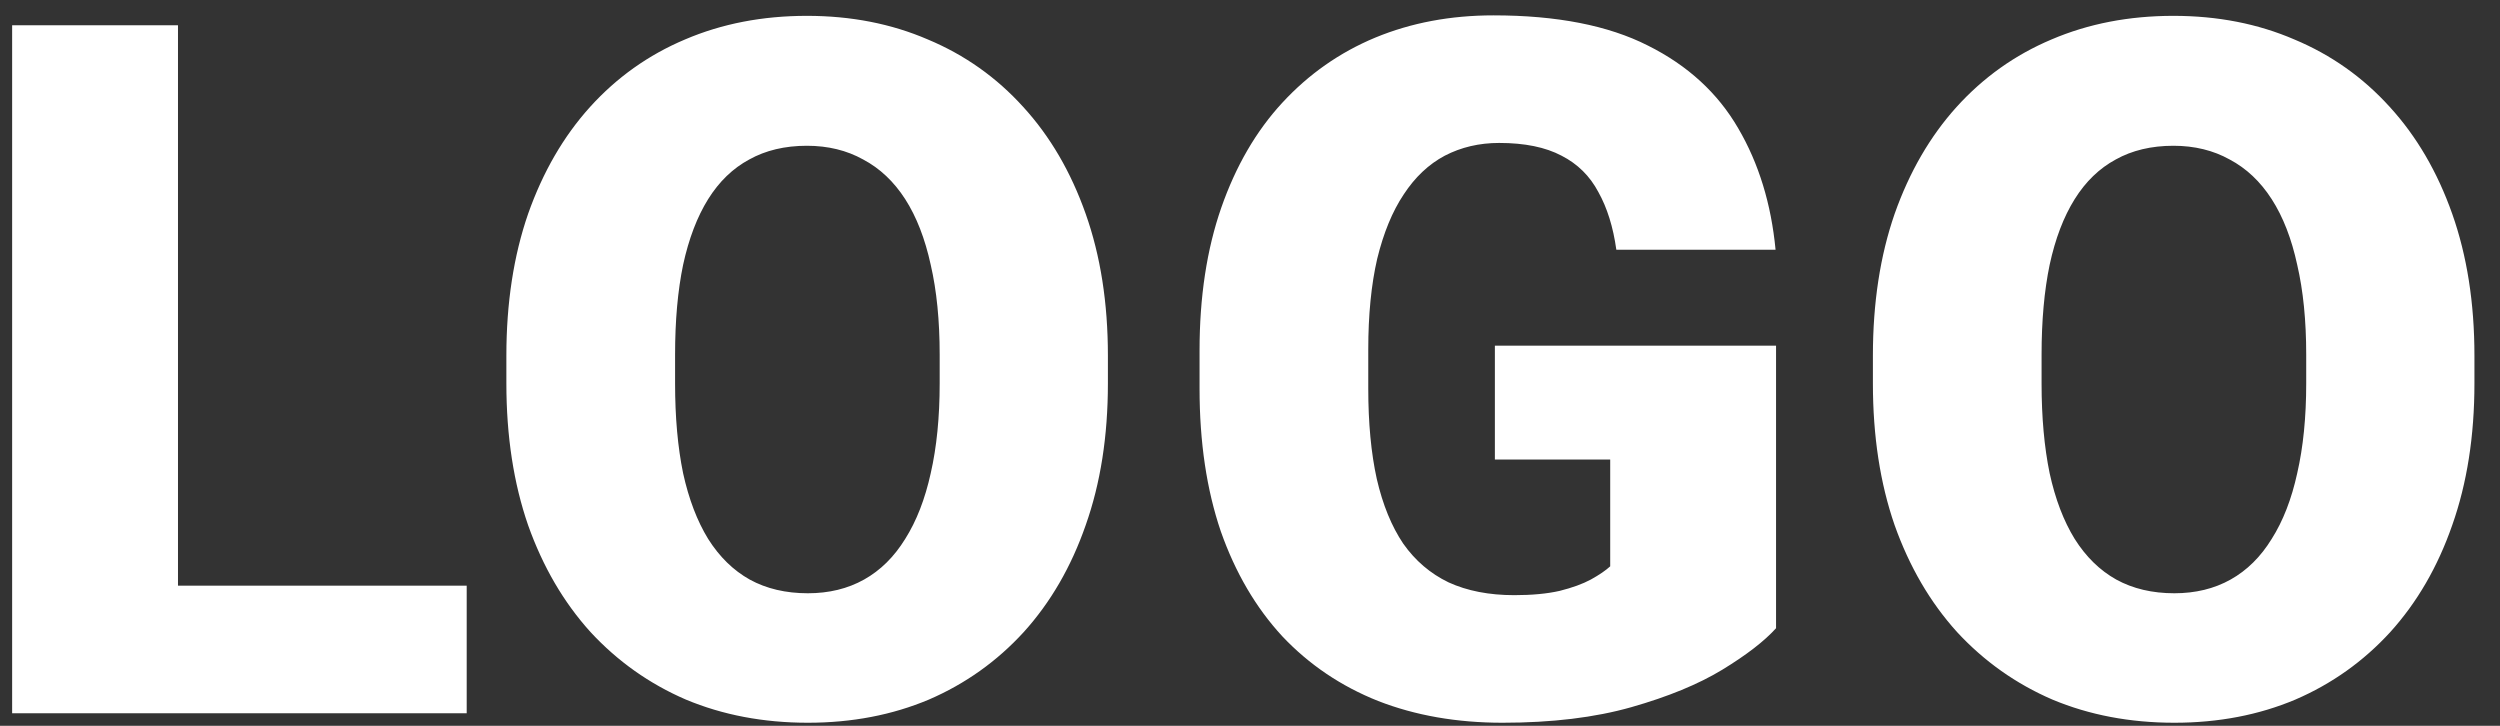
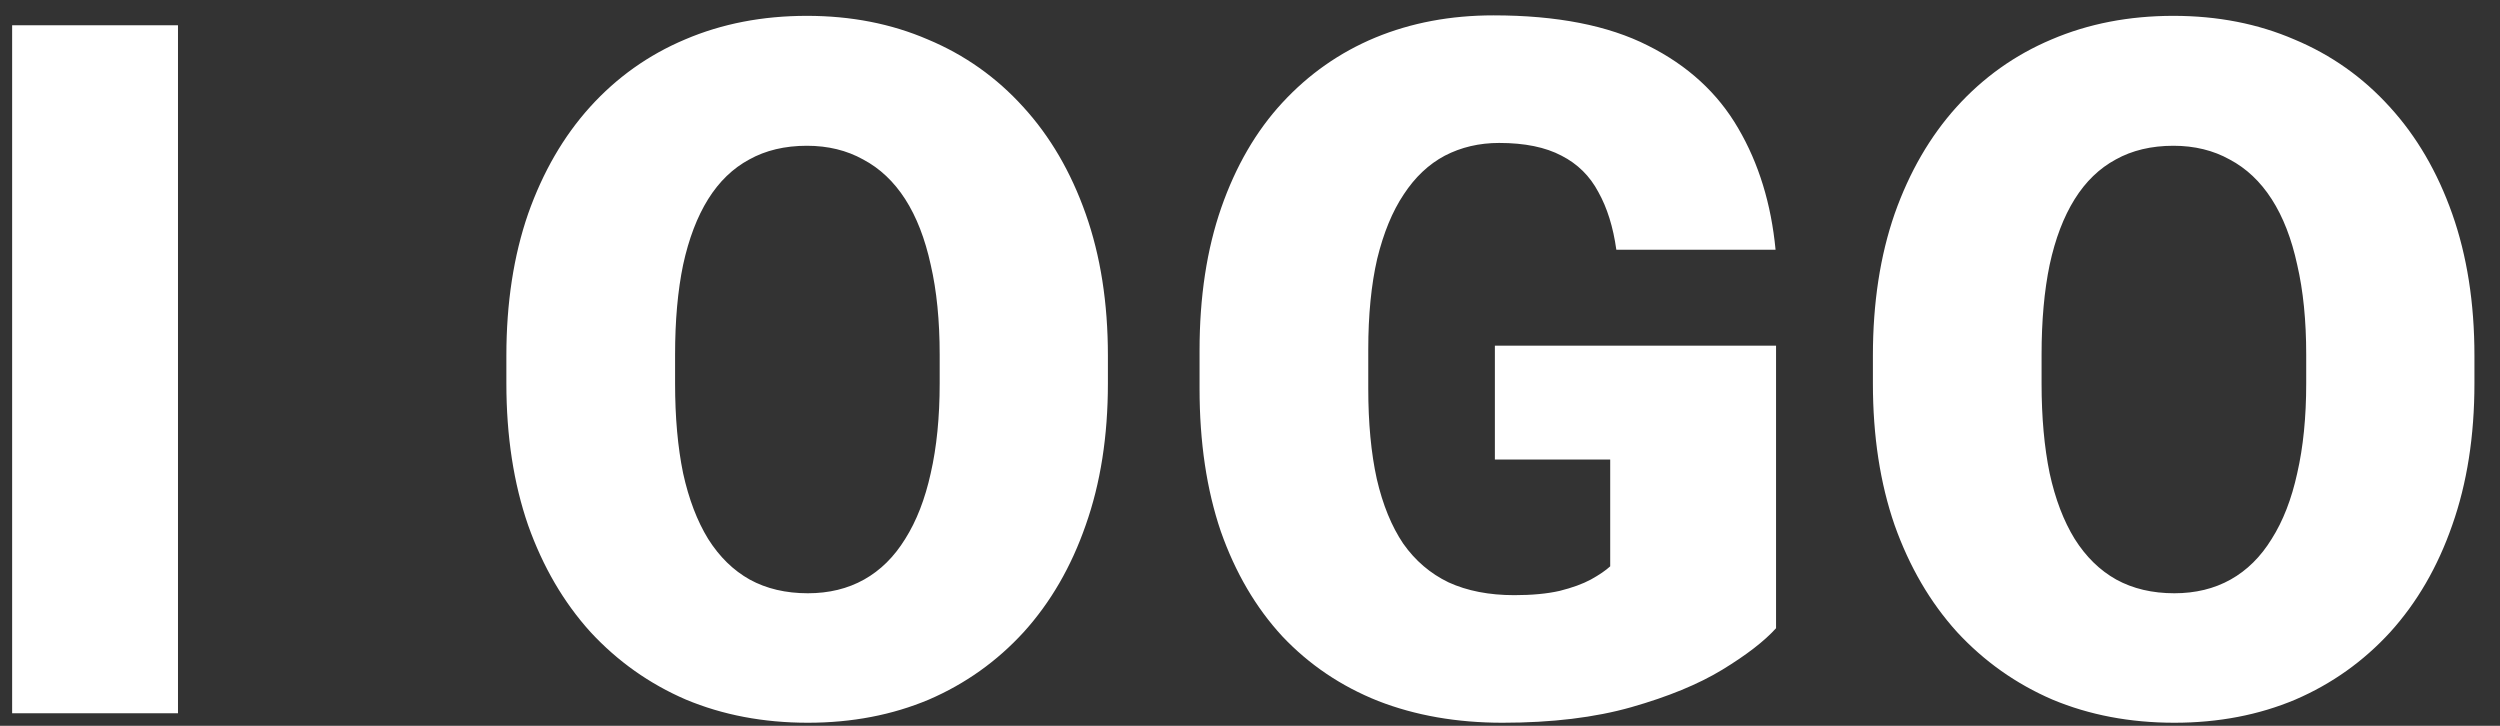
<svg xmlns="http://www.w3.org/2000/svg" width="62" height="18" viewBox="0 0 62 18" fill="none">
  <rect x="0" y="0" width="62" height="18" fill="#333333" stroke="none" />
-   <path d="M11.574 14.525V17.689H2.949V14.525H11.574ZM4.414 0.627V17.689H0.301V0.627H4.414ZM27.476 8.818V9.51C27.476 10.815 27.293 11.986 26.925 13.025C26.566 14.057 26.054 14.94 25.39 15.674C24.726 16.4 23.941 16.959 23.035 17.35C22.128 17.732 21.128 17.924 20.035 17.924C18.933 17.924 17.925 17.732 17.011 17.35C16.105 16.959 15.316 16.4 14.644 15.674C13.98 14.94 13.464 14.057 13.097 13.025C12.738 11.986 12.558 10.815 12.558 9.51V8.818C12.558 7.514 12.738 6.342 13.097 5.303C13.464 4.264 13.976 3.381 14.632 2.654C15.296 1.92 16.082 1.361 16.988 0.979C17.902 0.588 18.91 0.393 20.011 0.393C21.105 0.393 22.105 0.588 23.011 0.979C23.925 1.361 24.714 1.92 25.378 2.654C26.043 3.381 26.558 4.264 26.925 5.303C27.293 6.342 27.476 7.514 27.476 8.818ZM23.304 9.51V8.795C23.304 7.951 23.23 7.209 23.082 6.568C22.941 5.92 22.73 5.377 22.449 4.939C22.168 4.502 21.82 4.174 21.406 3.955C21 3.729 20.535 3.615 20.011 3.615C19.464 3.615 18.988 3.729 18.582 3.955C18.175 4.174 17.835 4.502 17.562 4.939C17.289 5.377 17.082 5.92 16.941 6.568C16.808 7.209 16.742 7.951 16.742 8.795V9.51C16.742 10.346 16.808 11.088 16.941 11.736C17.082 12.377 17.289 12.92 17.562 13.365C17.843 13.81 18.187 14.146 18.593 14.373C19.007 14.6 19.488 14.713 20.035 14.713C20.558 14.713 21.023 14.6 21.429 14.373C21.835 14.146 22.175 13.81 22.449 13.365C22.73 12.92 22.941 12.377 23.082 11.736C23.23 11.088 23.304 10.346 23.304 9.51ZM44.046 8.572V15.58C43.757 15.9 43.312 16.244 42.71 16.611C42.116 16.971 41.366 17.279 40.46 17.537C39.554 17.795 38.487 17.924 37.261 17.924C36.128 17.924 35.101 17.744 34.179 17.385C33.257 17.018 32.464 16.482 31.8 15.779C31.144 15.068 30.636 14.201 30.276 13.178C29.925 12.146 29.749 10.967 29.749 9.639V8.689C29.749 7.361 29.929 6.182 30.288 5.15C30.648 4.119 31.151 3.252 31.8 2.549C32.456 1.838 33.226 1.299 34.108 0.932C34.999 0.564 35.976 0.381 37.038 0.381C38.608 0.381 39.886 0.631 40.87 1.131C41.855 1.623 42.601 2.307 43.108 3.182C43.616 4.049 43.925 5.053 44.034 6.193H40.085C40.007 5.631 39.858 5.154 39.64 4.764C39.429 4.365 39.124 4.064 38.726 3.861C38.327 3.65 37.812 3.545 37.179 3.545C36.687 3.545 36.237 3.65 35.831 3.861C35.433 4.072 35.093 4.393 34.812 4.822C34.53 5.244 34.312 5.775 34.155 6.416C34.007 7.057 33.933 7.807 33.933 8.666V9.639C33.933 10.49 34.003 11.236 34.144 11.877C34.292 12.518 34.511 13.053 34.8 13.482C35.097 13.904 35.472 14.225 35.925 14.443C36.386 14.654 36.929 14.76 37.554 14.76C37.991 14.76 38.366 14.725 38.679 14.654C38.991 14.576 39.249 14.482 39.452 14.373C39.663 14.256 39.823 14.146 39.933 14.045V11.396H37.073V8.572H44.046ZM61.366 8.818V9.51C61.366 10.815 61.182 11.986 60.815 13.025C60.456 14.057 59.944 14.94 59.28 15.674C58.616 16.4 57.831 16.959 56.924 17.35C56.018 17.732 55.018 17.924 53.924 17.924C52.823 17.924 51.815 17.732 50.901 17.35C49.995 16.959 49.206 16.4 48.534 15.674C47.87 14.94 47.354 14.057 46.987 13.025C46.627 11.986 46.448 10.815 46.448 9.51V8.818C46.448 7.514 46.627 6.342 46.987 5.303C47.354 4.264 47.866 3.381 48.522 2.654C49.186 1.92 49.971 1.361 50.877 0.979C51.792 0.588 52.799 0.393 53.901 0.393C54.995 0.393 55.995 0.588 56.901 0.979C57.815 1.361 58.604 1.92 59.268 2.654C59.932 3.381 60.448 4.264 60.815 5.303C61.182 6.342 61.366 7.514 61.366 8.818ZM57.194 9.51V8.795C57.194 7.951 57.12 7.209 56.971 6.568C56.831 5.92 56.62 5.377 56.338 4.939C56.057 4.502 55.709 4.174 55.295 3.955C54.889 3.729 54.424 3.615 53.901 3.615C53.354 3.615 52.877 3.729 52.471 3.955C52.065 4.174 51.725 4.502 51.452 4.939C51.178 5.377 50.971 5.92 50.831 6.568C50.698 7.209 50.631 7.951 50.631 8.795V9.51C50.631 10.346 50.698 11.088 50.831 11.736C50.971 12.377 51.178 12.92 51.452 13.365C51.733 13.81 52.077 14.146 52.483 14.373C52.897 14.6 53.377 14.713 53.924 14.713C54.448 14.713 54.913 14.6 55.319 14.373C55.725 14.146 56.065 13.81 56.338 13.365C56.62 12.92 56.831 12.377 56.971 11.736C57.12 11.088 57.194 10.346 57.194 9.51Z" fill="white" />
+   <path d="M11.574 14.525H2.949V14.525H11.574ZM4.414 0.627V17.689H0.301V0.627H4.414ZM27.476 8.818V9.51C27.476 10.815 27.293 11.986 26.925 13.025C26.566 14.057 26.054 14.94 25.39 15.674C24.726 16.4 23.941 16.959 23.035 17.35C22.128 17.732 21.128 17.924 20.035 17.924C18.933 17.924 17.925 17.732 17.011 17.35C16.105 16.959 15.316 16.4 14.644 15.674C13.98 14.94 13.464 14.057 13.097 13.025C12.738 11.986 12.558 10.815 12.558 9.51V8.818C12.558 7.514 12.738 6.342 13.097 5.303C13.464 4.264 13.976 3.381 14.632 2.654C15.296 1.92 16.082 1.361 16.988 0.979C17.902 0.588 18.91 0.393 20.011 0.393C21.105 0.393 22.105 0.588 23.011 0.979C23.925 1.361 24.714 1.92 25.378 2.654C26.043 3.381 26.558 4.264 26.925 5.303C27.293 6.342 27.476 7.514 27.476 8.818ZM23.304 9.51V8.795C23.304 7.951 23.23 7.209 23.082 6.568C22.941 5.92 22.73 5.377 22.449 4.939C22.168 4.502 21.82 4.174 21.406 3.955C21 3.729 20.535 3.615 20.011 3.615C19.464 3.615 18.988 3.729 18.582 3.955C18.175 4.174 17.835 4.502 17.562 4.939C17.289 5.377 17.082 5.92 16.941 6.568C16.808 7.209 16.742 7.951 16.742 8.795V9.51C16.742 10.346 16.808 11.088 16.941 11.736C17.082 12.377 17.289 12.92 17.562 13.365C17.843 13.81 18.187 14.146 18.593 14.373C19.007 14.6 19.488 14.713 20.035 14.713C20.558 14.713 21.023 14.6 21.429 14.373C21.835 14.146 22.175 13.81 22.449 13.365C22.73 12.92 22.941 12.377 23.082 11.736C23.23 11.088 23.304 10.346 23.304 9.51ZM44.046 8.572V15.58C43.757 15.9 43.312 16.244 42.71 16.611C42.116 16.971 41.366 17.279 40.46 17.537C39.554 17.795 38.487 17.924 37.261 17.924C36.128 17.924 35.101 17.744 34.179 17.385C33.257 17.018 32.464 16.482 31.8 15.779C31.144 15.068 30.636 14.201 30.276 13.178C29.925 12.146 29.749 10.967 29.749 9.639V8.689C29.749 7.361 29.929 6.182 30.288 5.15C30.648 4.119 31.151 3.252 31.8 2.549C32.456 1.838 33.226 1.299 34.108 0.932C34.999 0.564 35.976 0.381 37.038 0.381C38.608 0.381 39.886 0.631 40.87 1.131C41.855 1.623 42.601 2.307 43.108 3.182C43.616 4.049 43.925 5.053 44.034 6.193H40.085C40.007 5.631 39.858 5.154 39.64 4.764C39.429 4.365 39.124 4.064 38.726 3.861C38.327 3.65 37.812 3.545 37.179 3.545C36.687 3.545 36.237 3.65 35.831 3.861C35.433 4.072 35.093 4.393 34.812 4.822C34.53 5.244 34.312 5.775 34.155 6.416C34.007 7.057 33.933 7.807 33.933 8.666V9.639C33.933 10.49 34.003 11.236 34.144 11.877C34.292 12.518 34.511 13.053 34.8 13.482C35.097 13.904 35.472 14.225 35.925 14.443C36.386 14.654 36.929 14.76 37.554 14.76C37.991 14.76 38.366 14.725 38.679 14.654C38.991 14.576 39.249 14.482 39.452 14.373C39.663 14.256 39.823 14.146 39.933 14.045V11.396H37.073V8.572H44.046ZM61.366 8.818V9.51C61.366 10.815 61.182 11.986 60.815 13.025C60.456 14.057 59.944 14.94 59.28 15.674C58.616 16.4 57.831 16.959 56.924 17.35C56.018 17.732 55.018 17.924 53.924 17.924C52.823 17.924 51.815 17.732 50.901 17.35C49.995 16.959 49.206 16.4 48.534 15.674C47.87 14.94 47.354 14.057 46.987 13.025C46.627 11.986 46.448 10.815 46.448 9.51V8.818C46.448 7.514 46.627 6.342 46.987 5.303C47.354 4.264 47.866 3.381 48.522 2.654C49.186 1.92 49.971 1.361 50.877 0.979C51.792 0.588 52.799 0.393 53.901 0.393C54.995 0.393 55.995 0.588 56.901 0.979C57.815 1.361 58.604 1.92 59.268 2.654C59.932 3.381 60.448 4.264 60.815 5.303C61.182 6.342 61.366 7.514 61.366 8.818ZM57.194 9.51V8.795C57.194 7.951 57.12 7.209 56.971 6.568C56.831 5.92 56.62 5.377 56.338 4.939C56.057 4.502 55.709 4.174 55.295 3.955C54.889 3.729 54.424 3.615 53.901 3.615C53.354 3.615 52.877 3.729 52.471 3.955C52.065 4.174 51.725 4.502 51.452 4.939C51.178 5.377 50.971 5.92 50.831 6.568C50.698 7.209 50.631 7.951 50.631 8.795V9.51C50.631 10.346 50.698 11.088 50.831 11.736C50.971 12.377 51.178 12.92 51.452 13.365C51.733 13.81 52.077 14.146 52.483 14.373C52.897 14.6 53.377 14.713 53.924 14.713C54.448 14.713 54.913 14.6 55.319 14.373C55.725 14.146 56.065 13.81 56.338 13.365C56.62 12.92 56.831 12.377 56.971 11.736C57.12 11.088 57.194 10.346 57.194 9.51Z" fill="white" />
</svg>